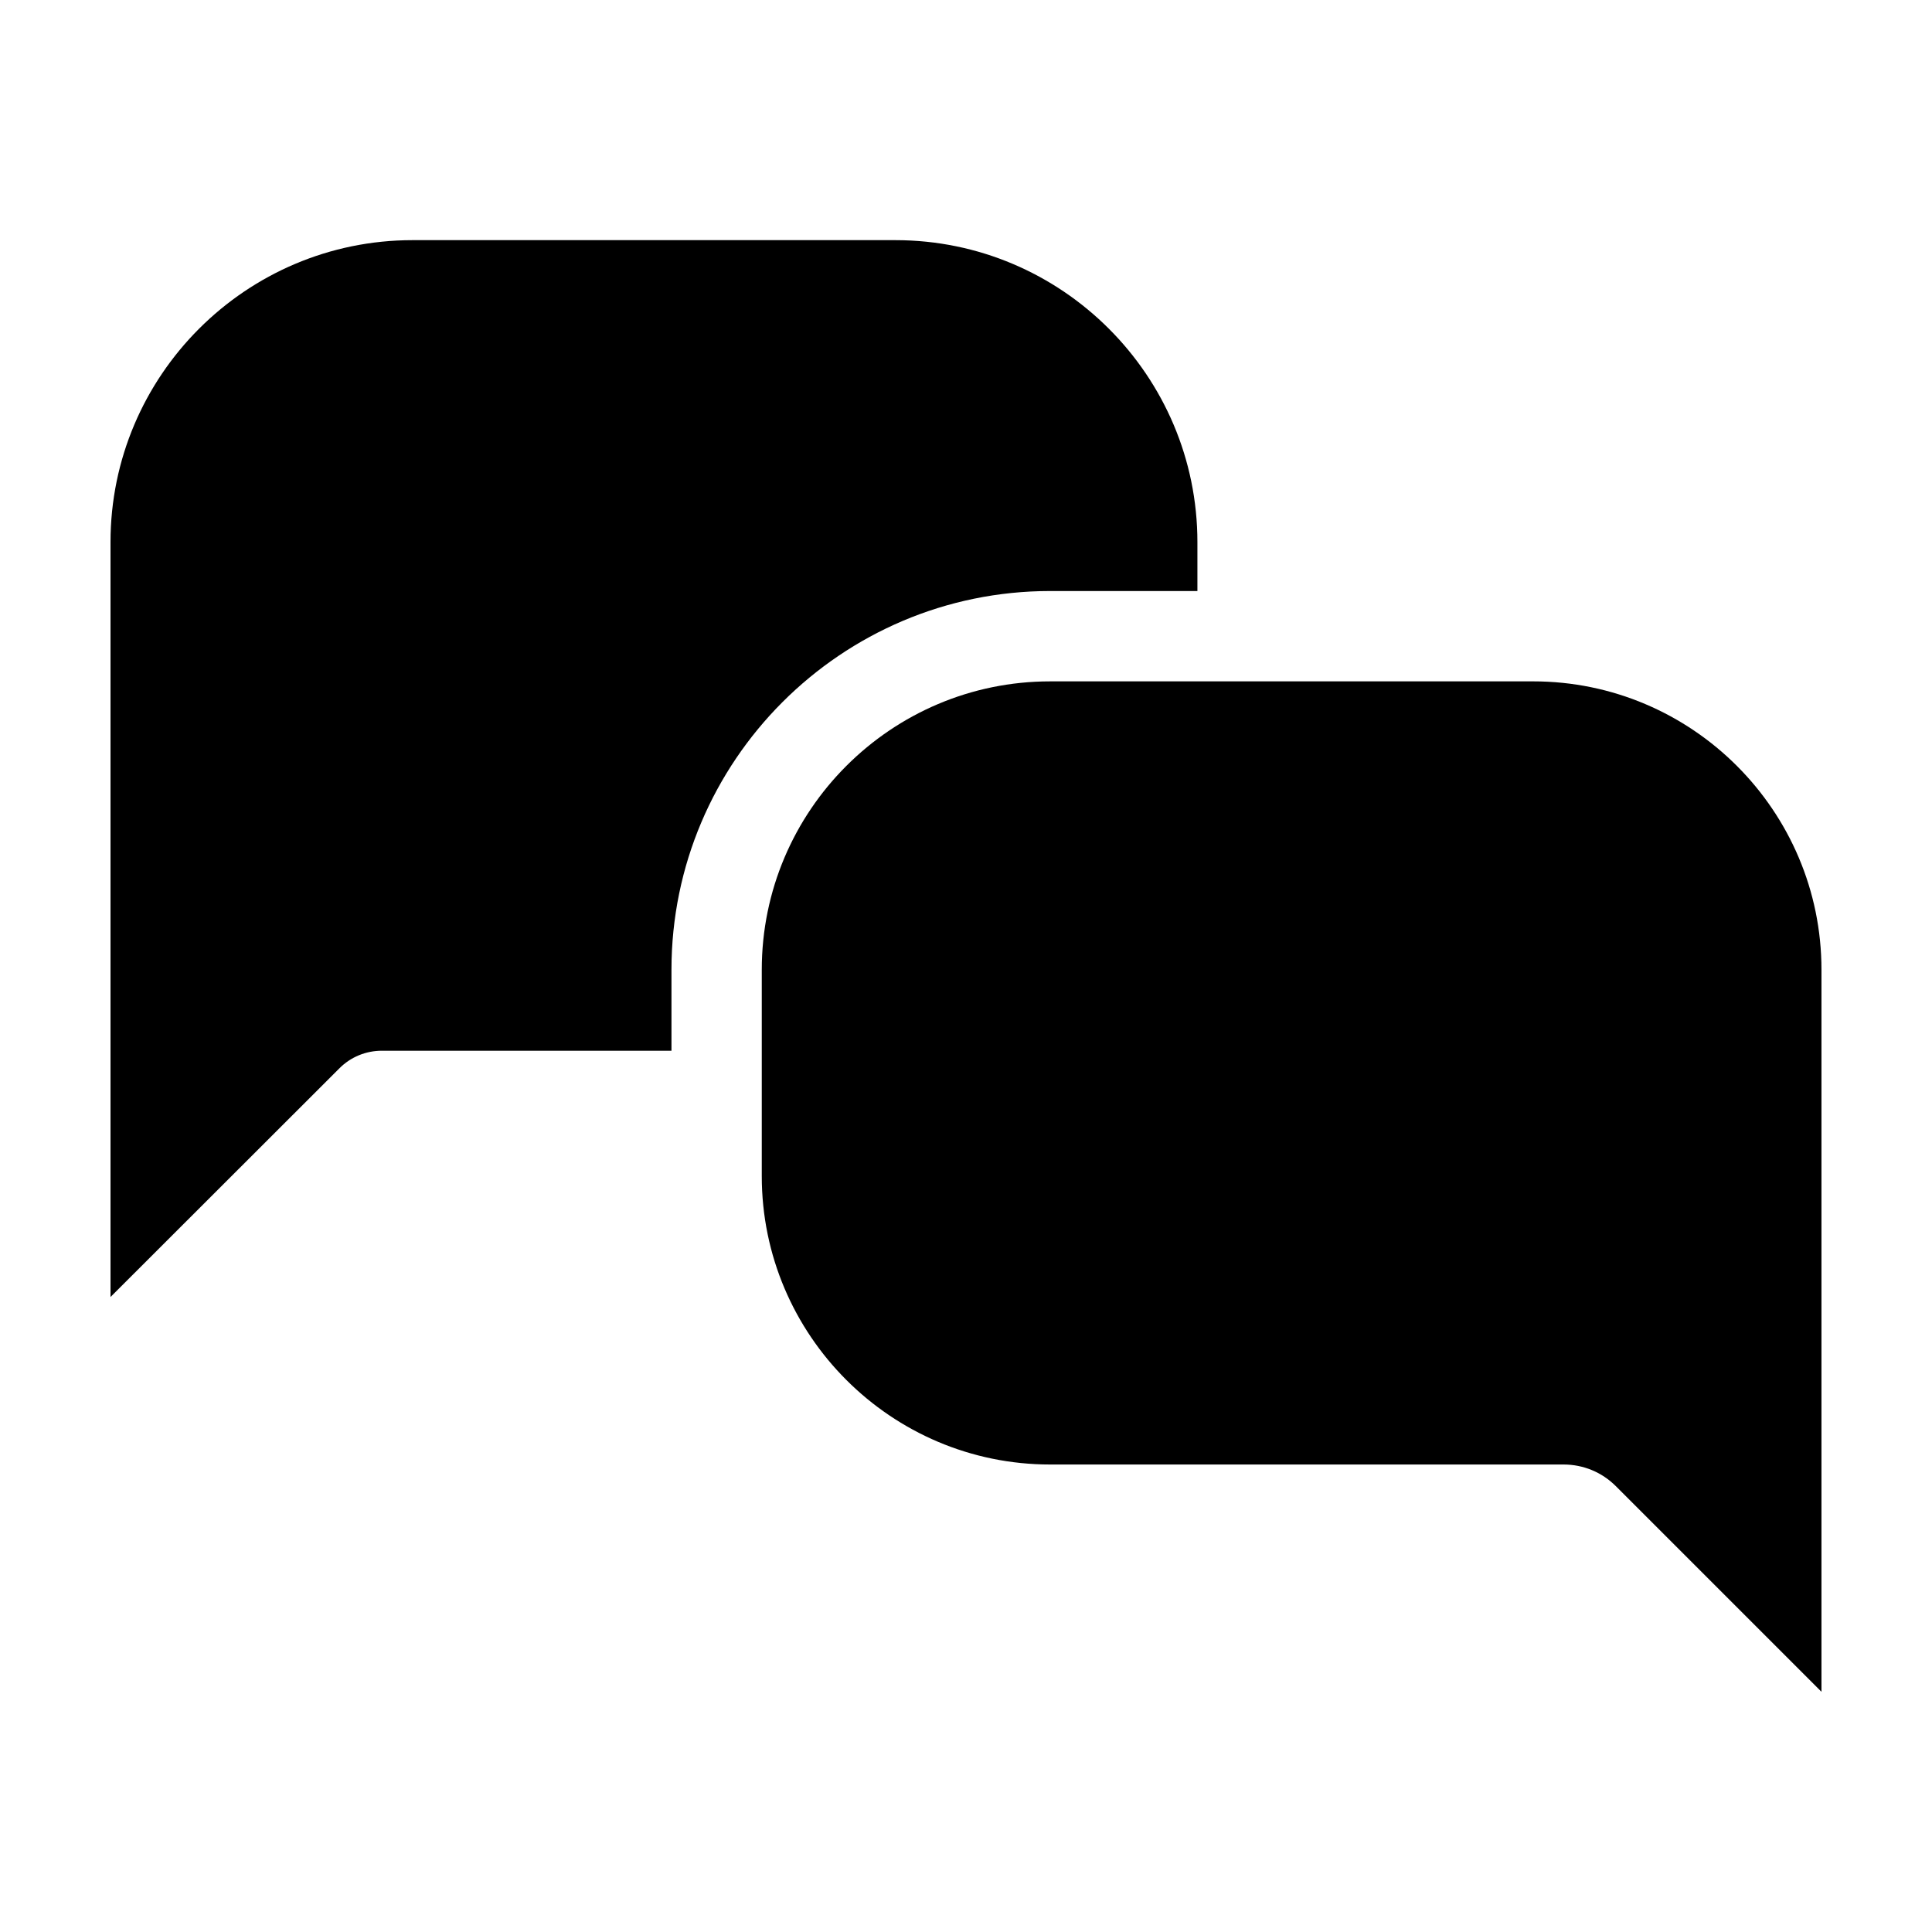
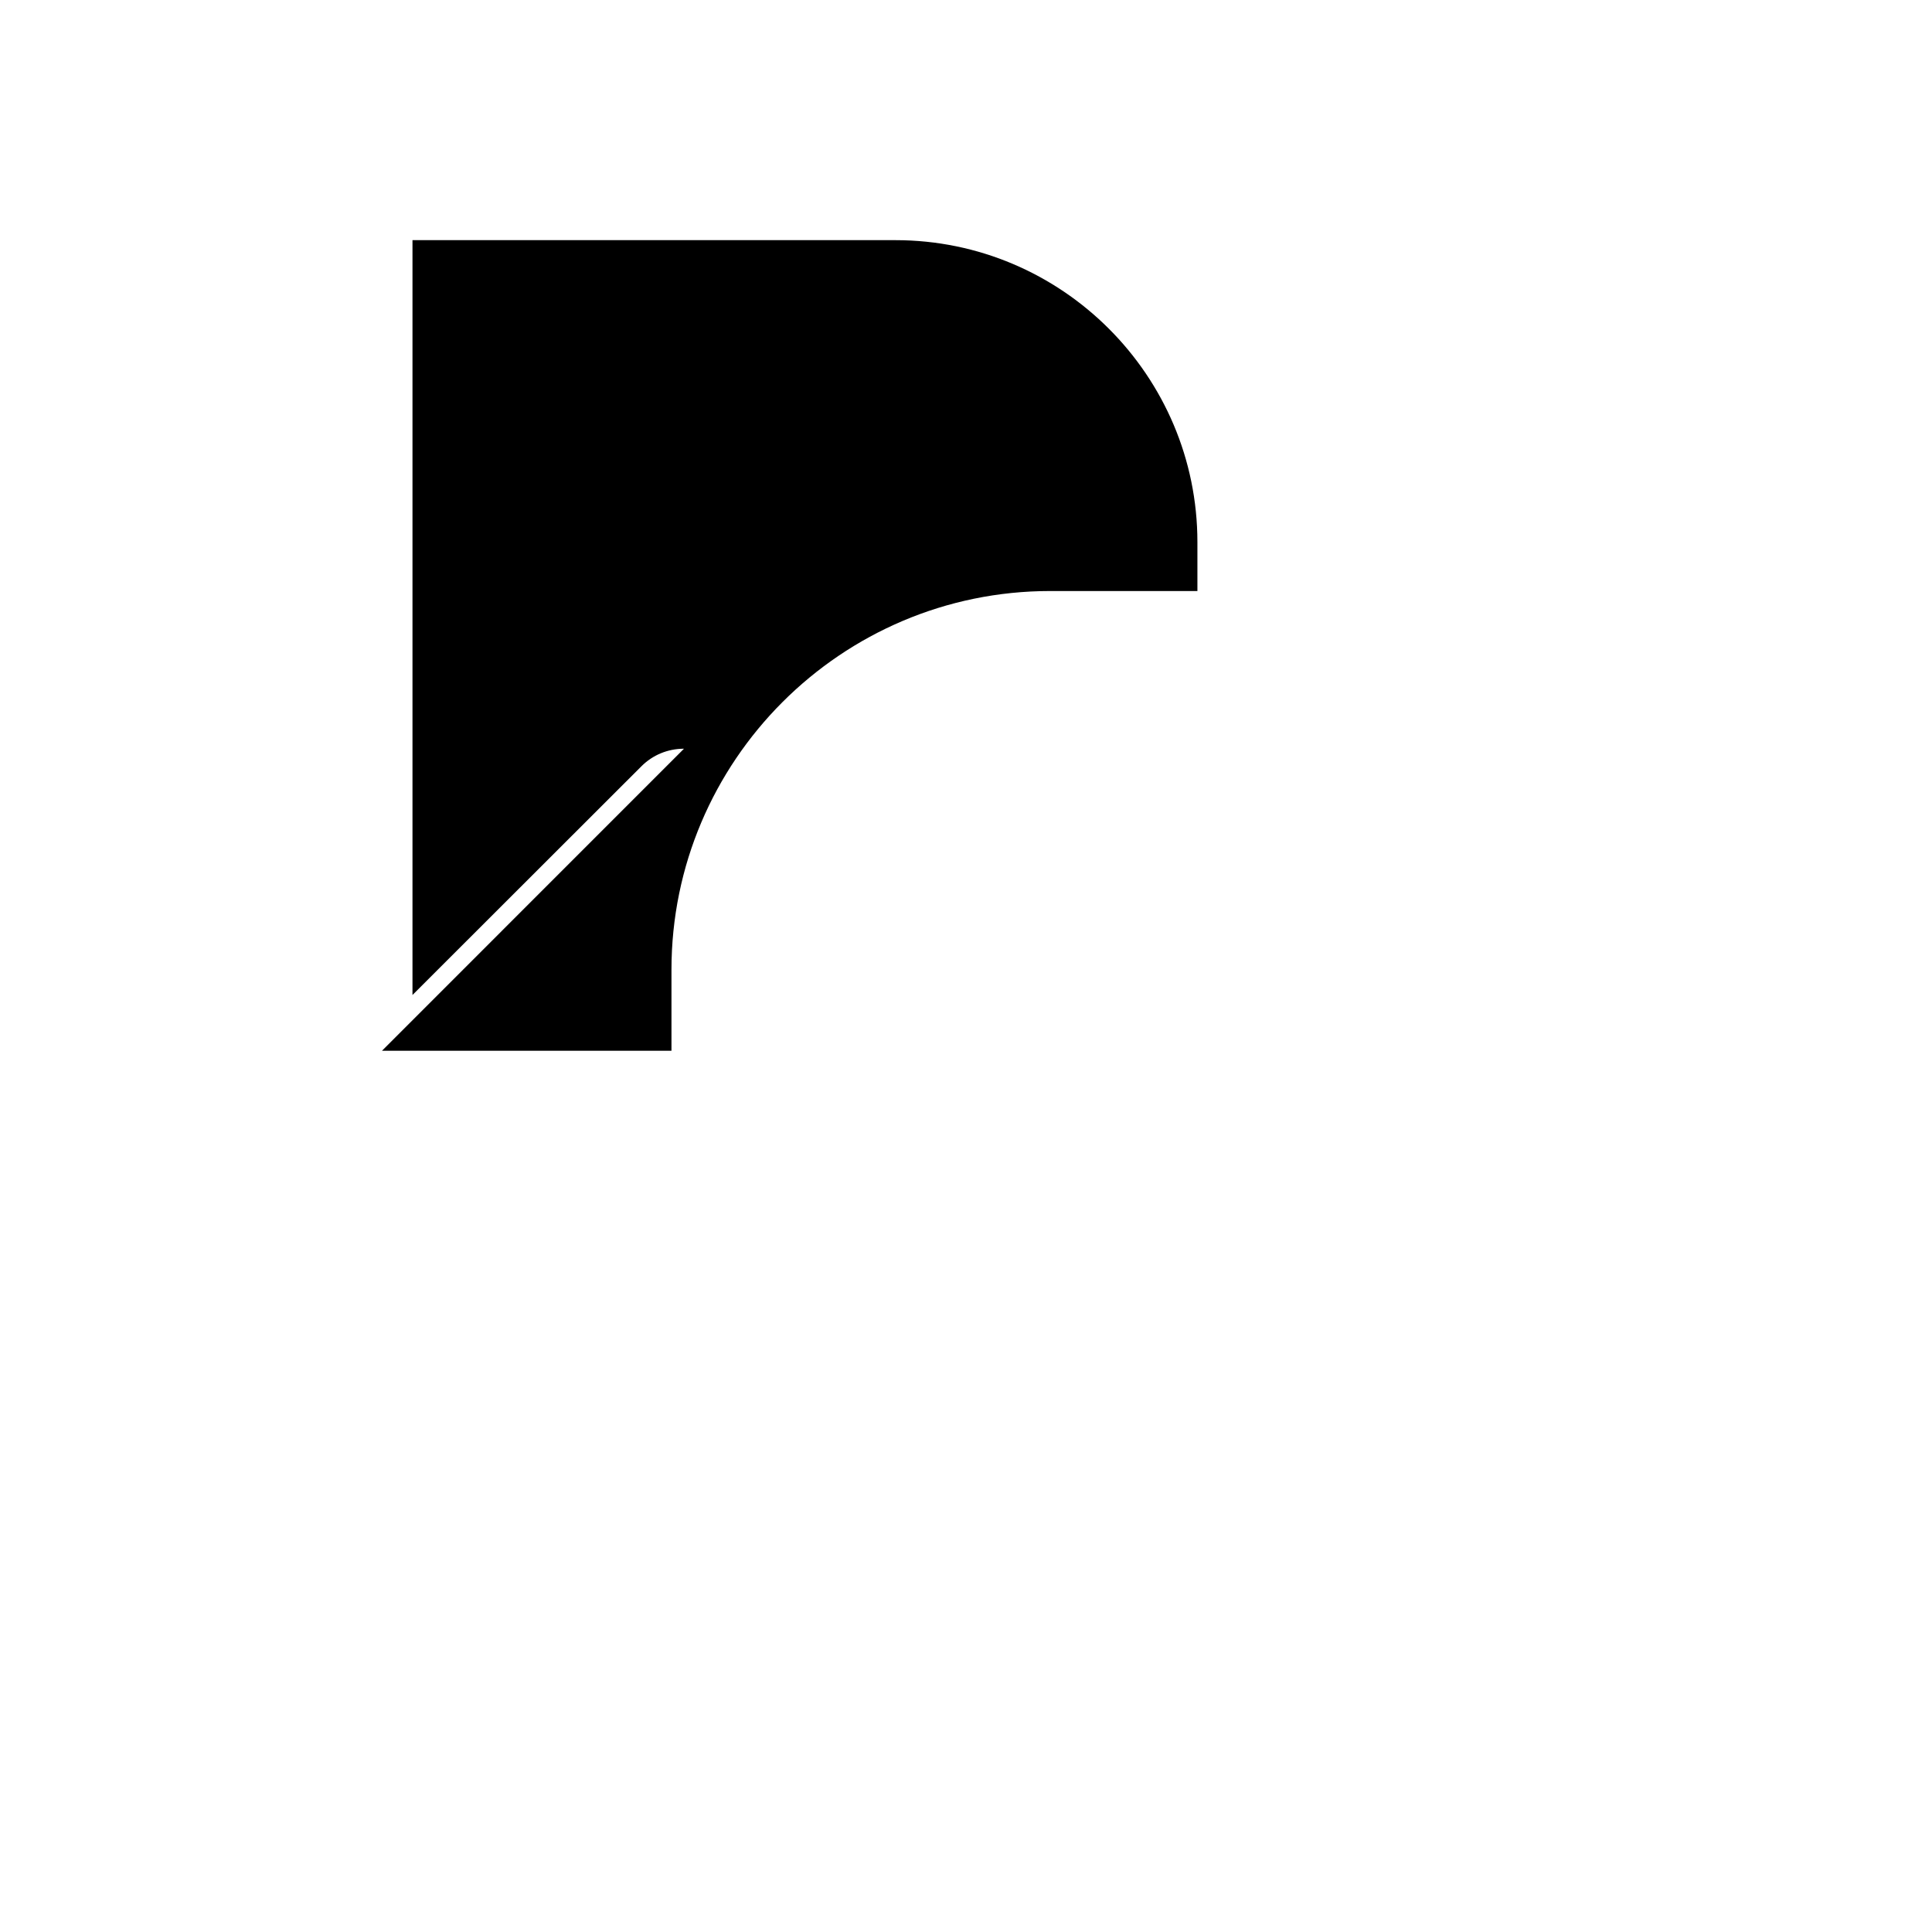
<svg xmlns="http://www.w3.org/2000/svg" fill="#000000" width="800px" height="800px" version="1.1" viewBox="144 144 512 512">
  <g>
-     <path d="m245.23 422.46h76.715v-21.473c0-55.332 45.02-100.36 100.36-100.36h39.02v-12.953c0-44.129-35.902-80.031-80.023-80.031h-127.99c-44.125 0.008-80.027 35.91-80.027 80.035v200.04l60.668-60.609c2.992-3 7.004-4.656 11.281-4.656z" />
-     <path d="m550.3 324.57h-128c-42.145 0-76.422 34.285-76.422 76.422v54.695c0 42.137 34.285 76.422 76.422 76.422h136.06c5.223 0 10.148 2.035 13.844 5.727l54.504 54.504v-191.35c0-42.137-34.281-76.422-76.414-76.422z" />
+     <path d="m245.23 422.46h76.715v-21.473c0-55.332 45.02-100.36 100.36-100.36h39.02v-12.953c0-44.129-35.902-80.031-80.023-80.031h-127.99v200.04l60.668-60.609c2.992-3 7.004-4.656 11.281-4.656z" />
  </g>
</svg>